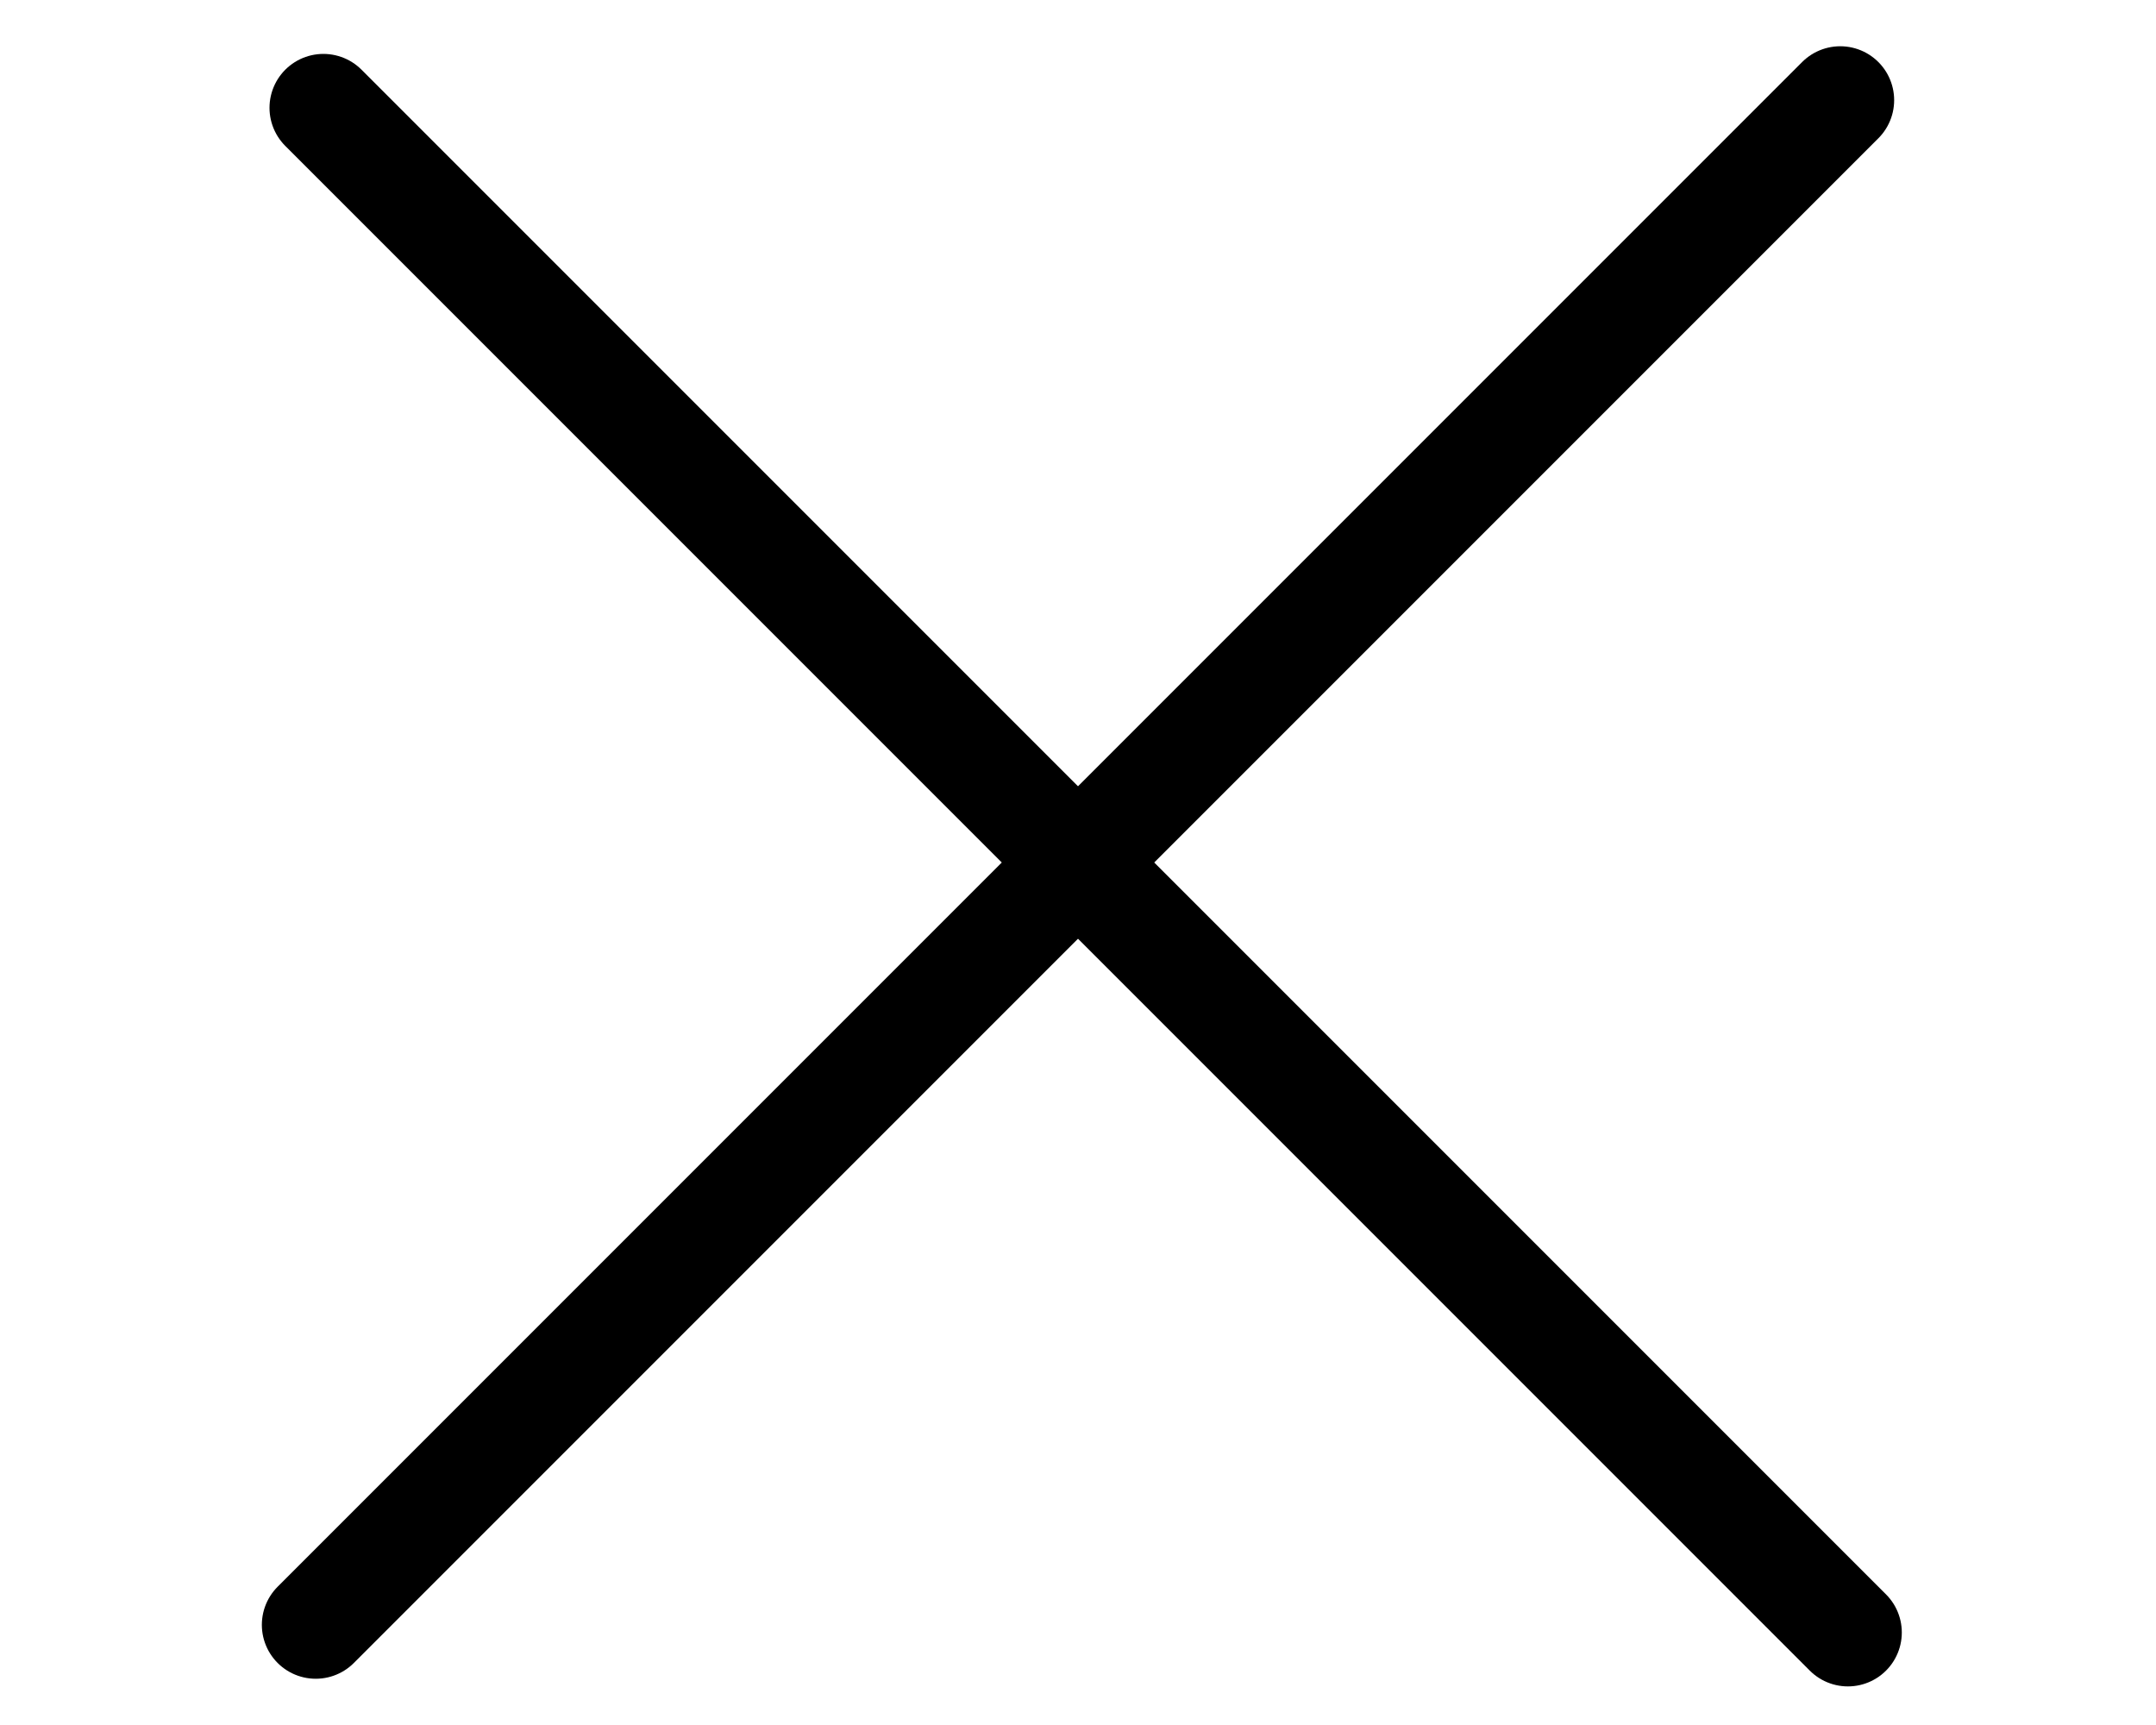
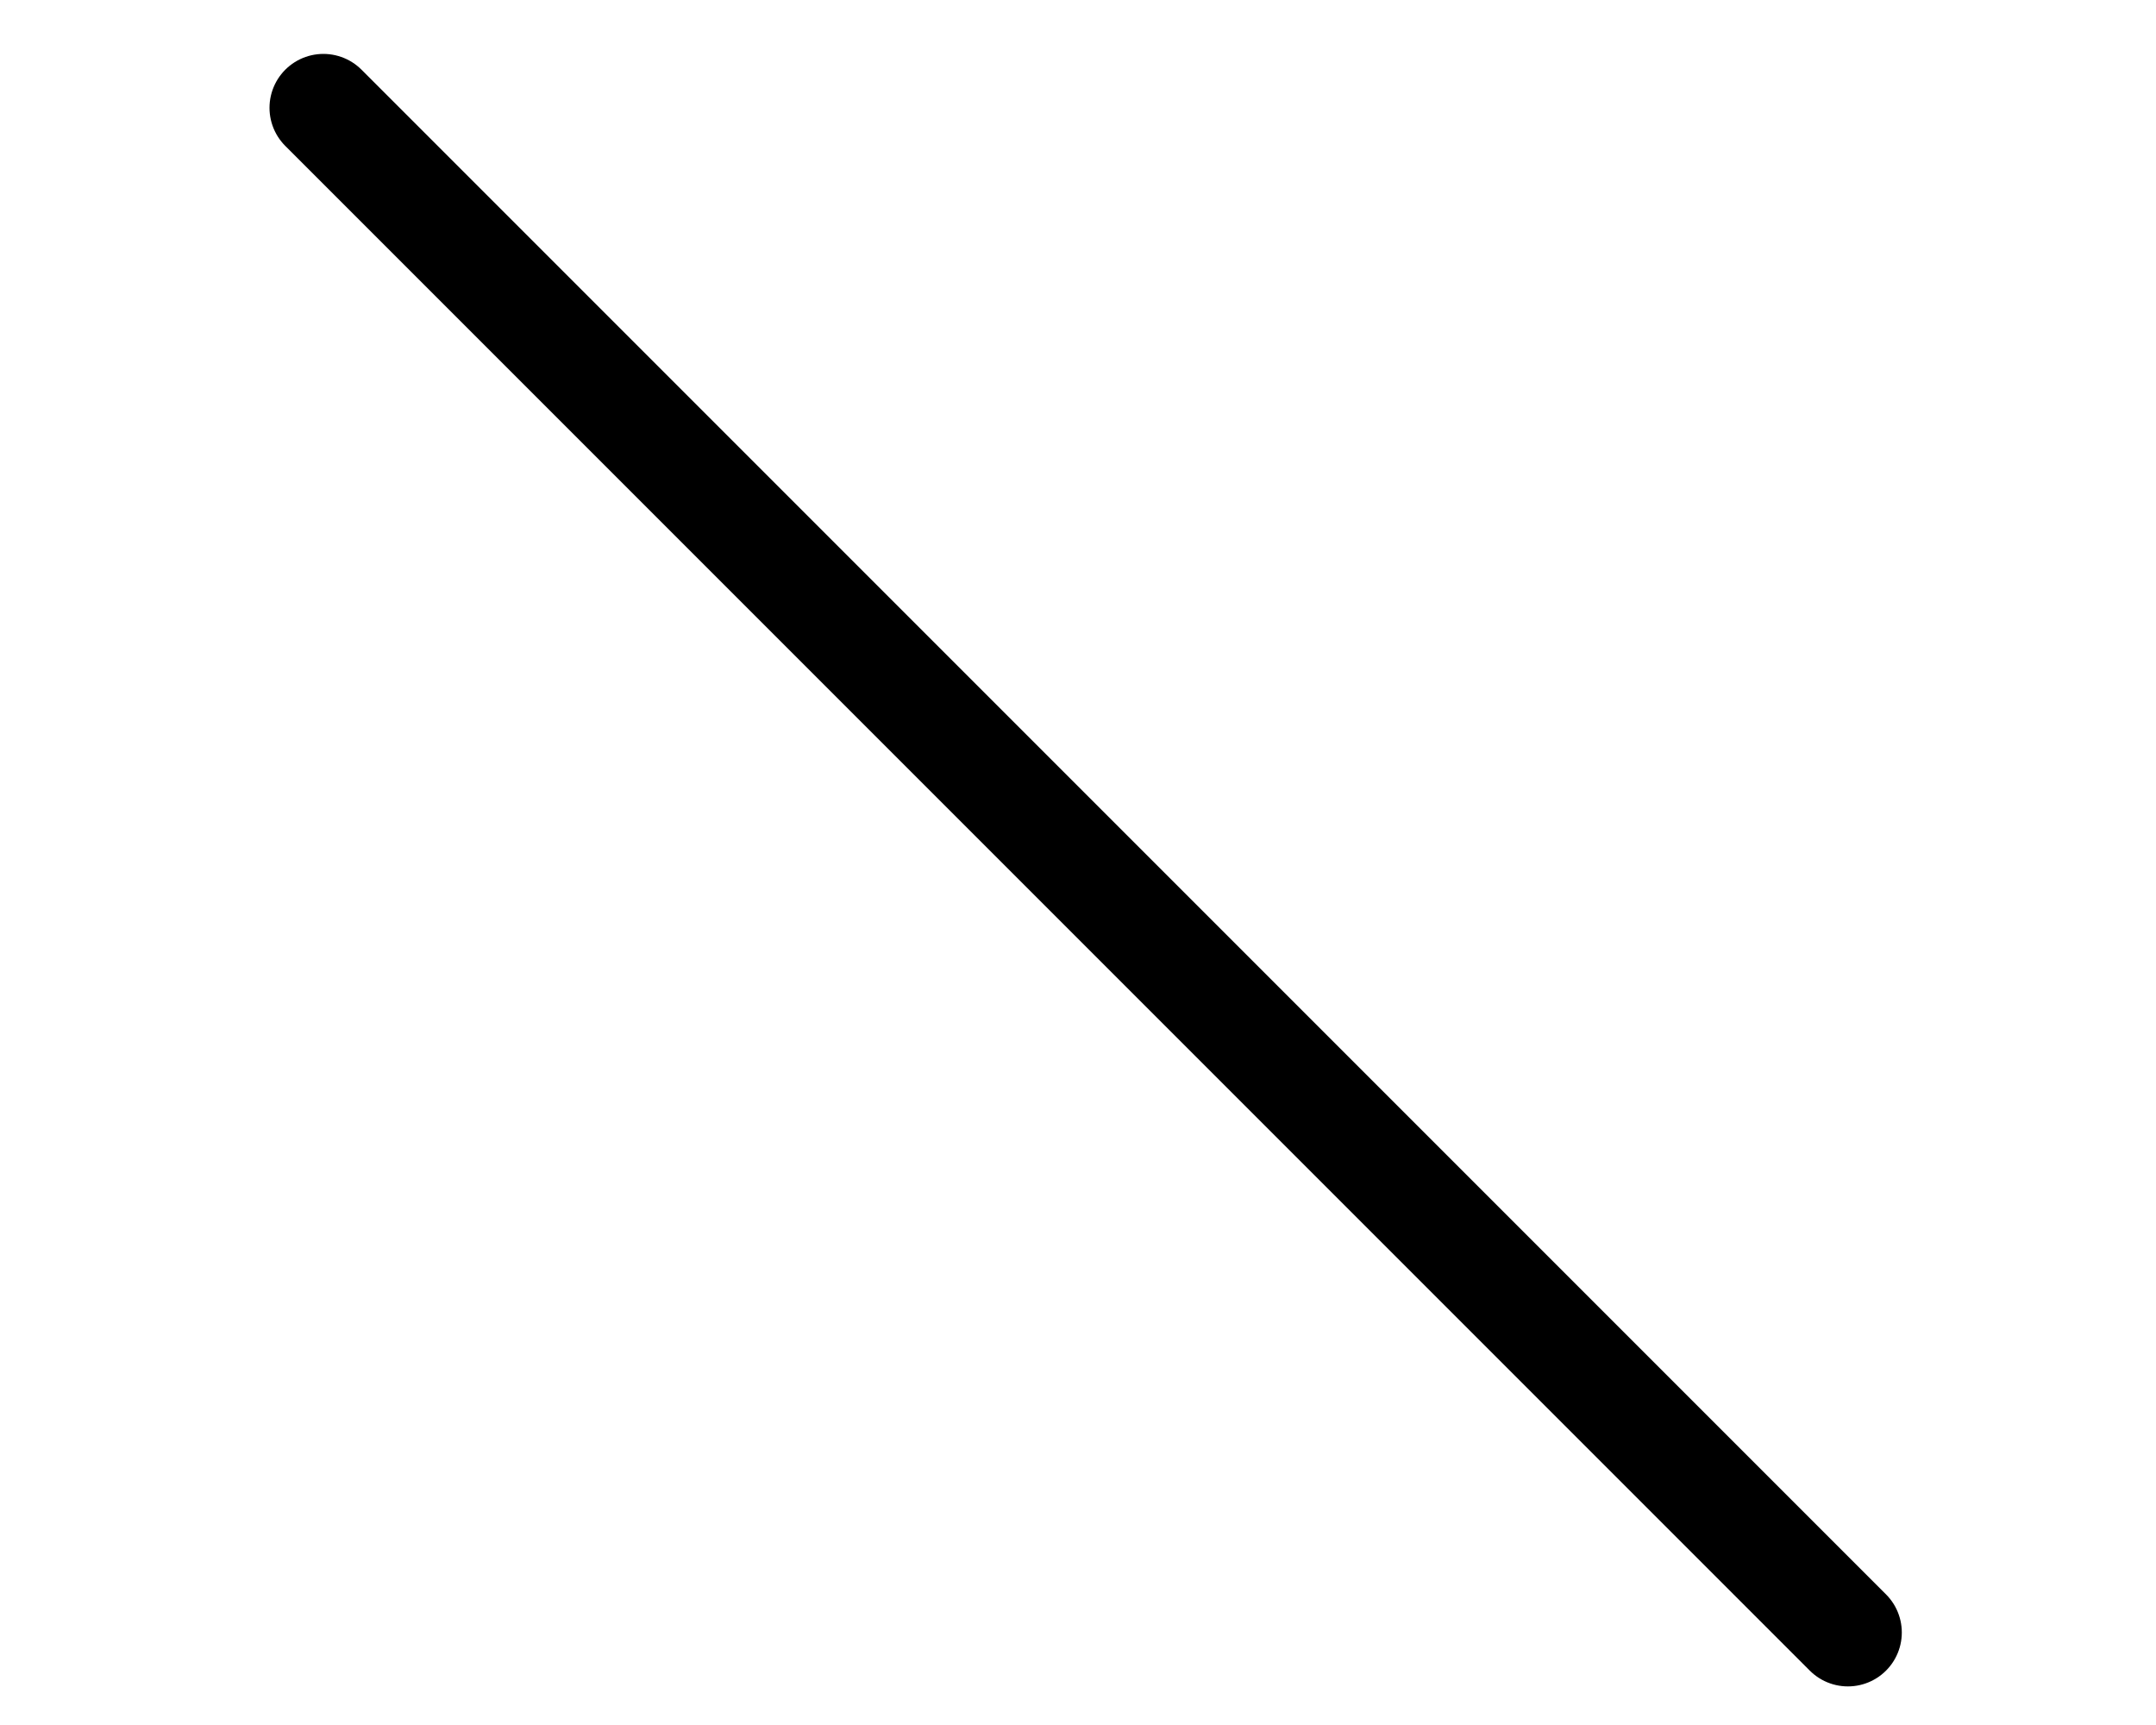
<svg xmlns="http://www.w3.org/2000/svg" width="20" height="16" viewBox="0 0 20 16" fill="none">
-   <path d="M2.929 15.071L17.071 0.929" stroke="black" stroke-linecap="round" />
  <path d="M3 1L17.142 15.142" stroke="black" stroke-linecap="round" />
</svg>